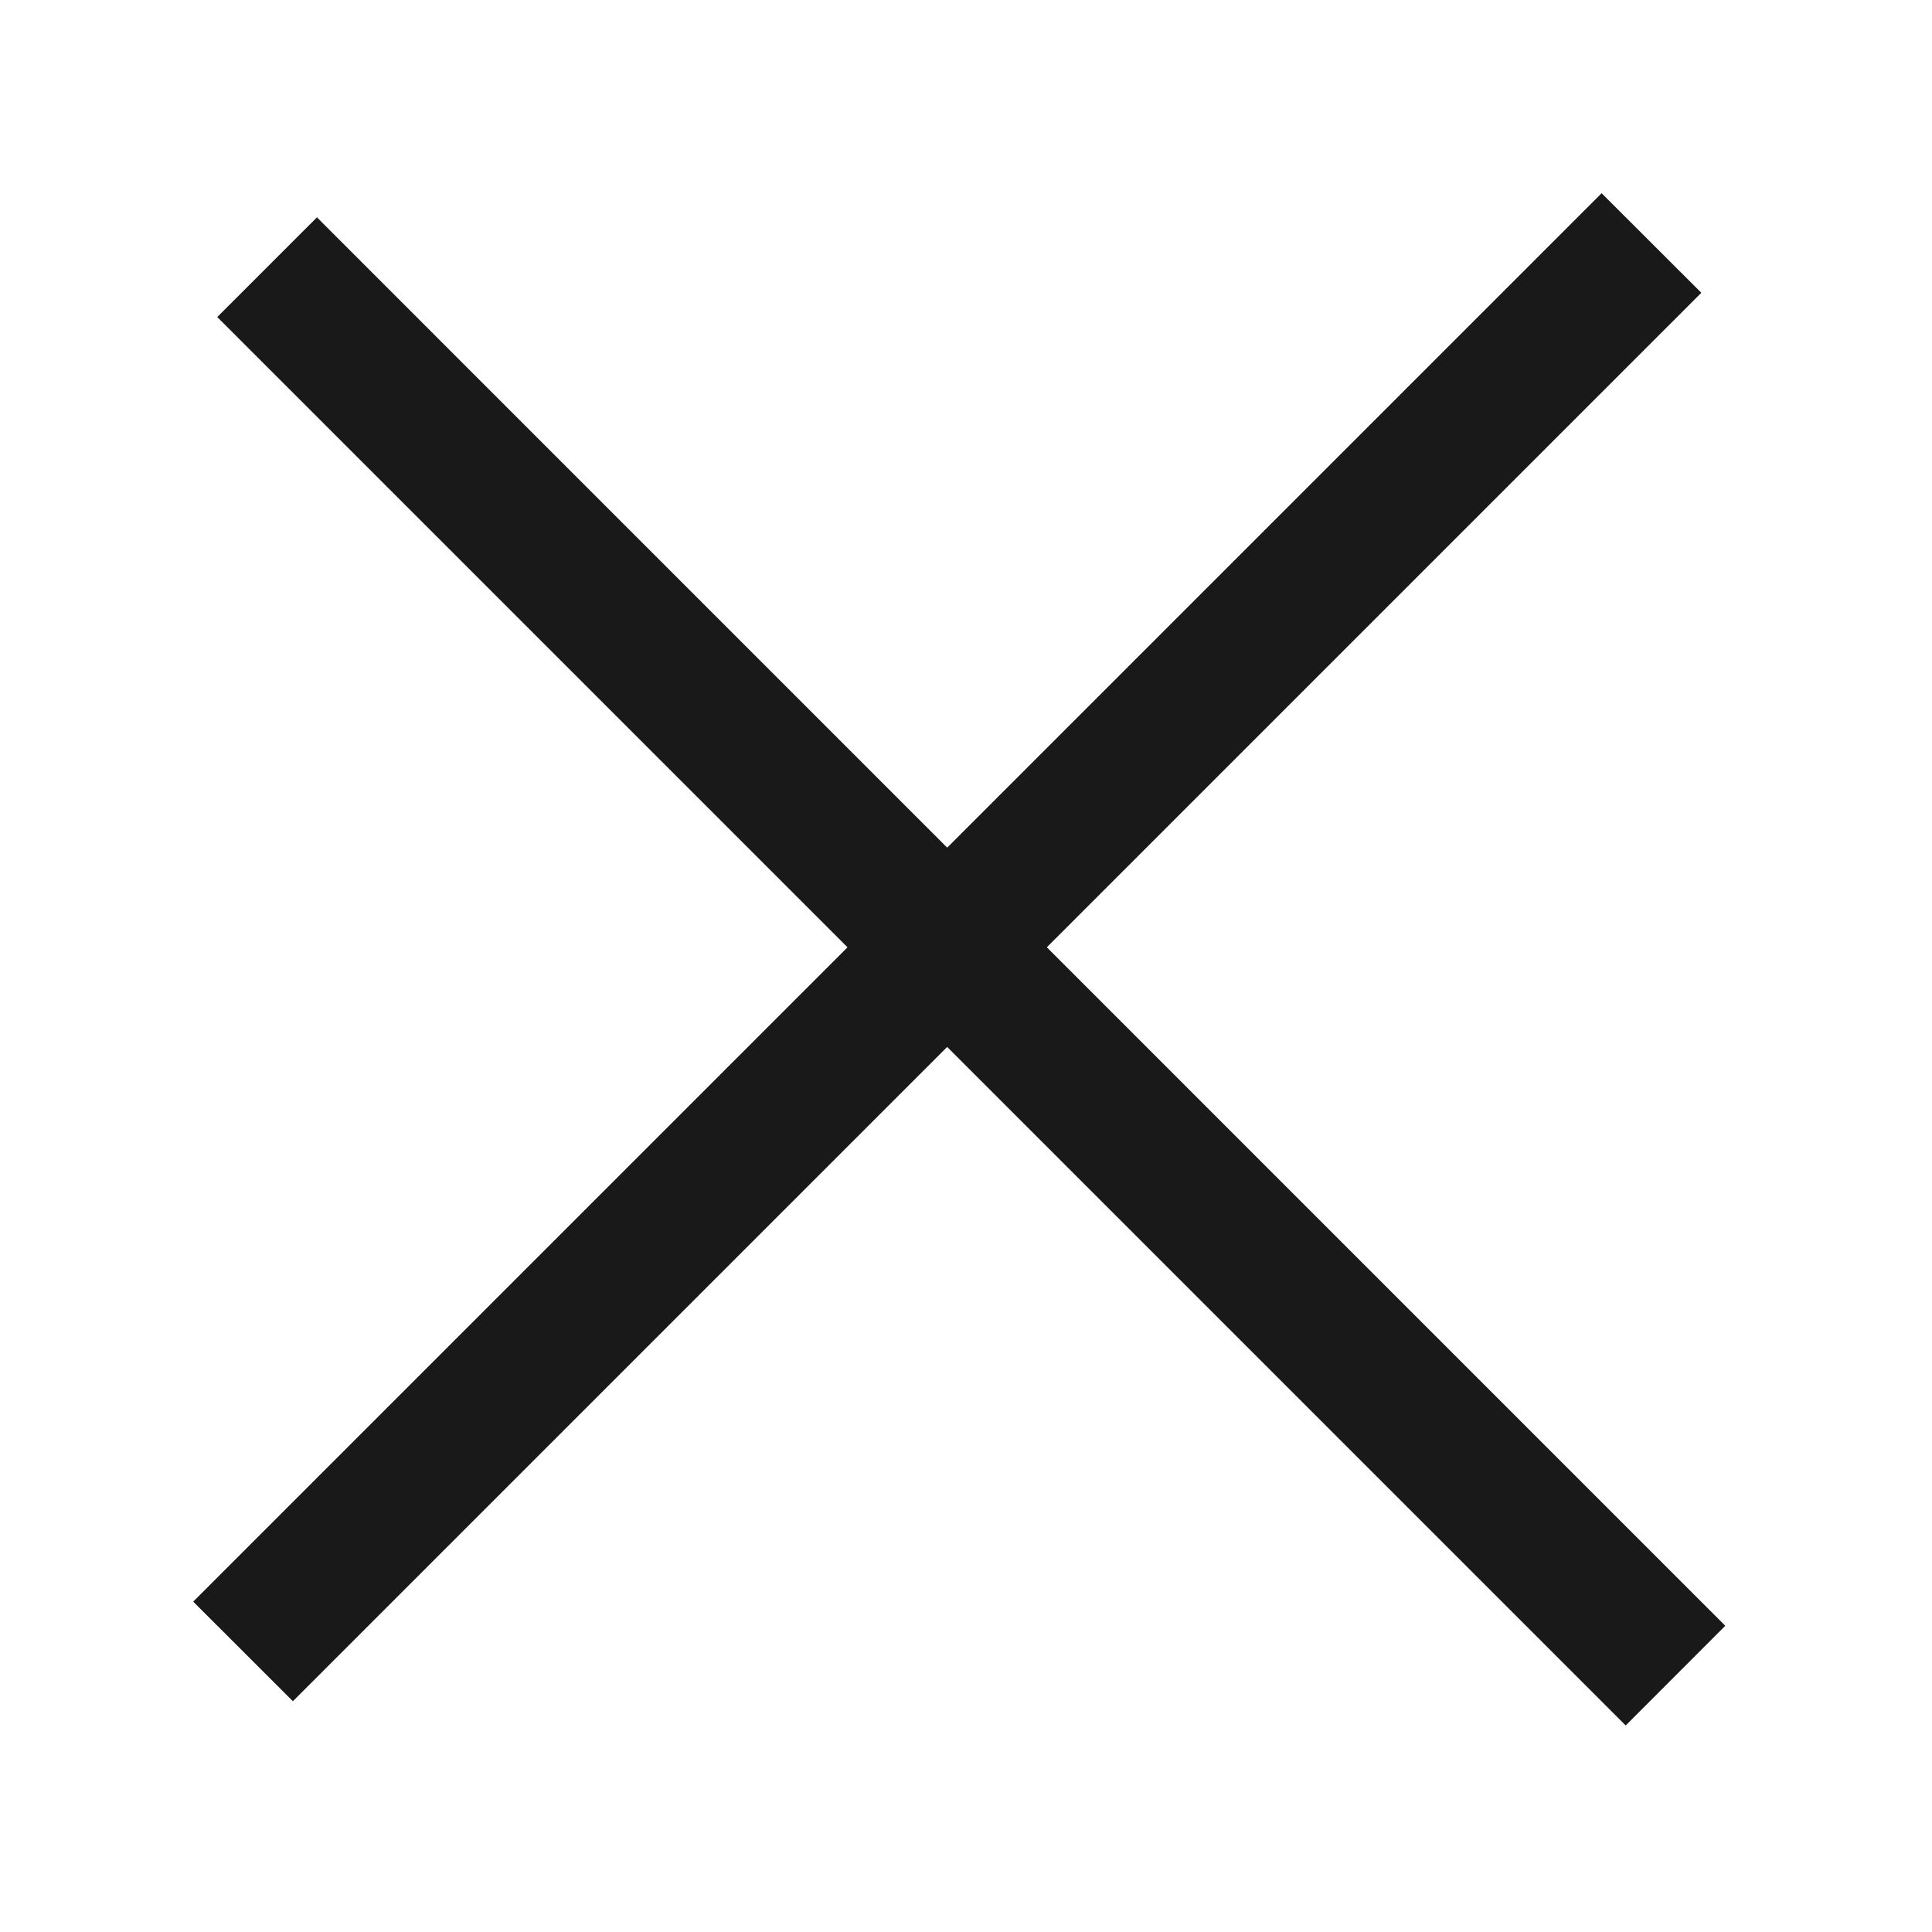
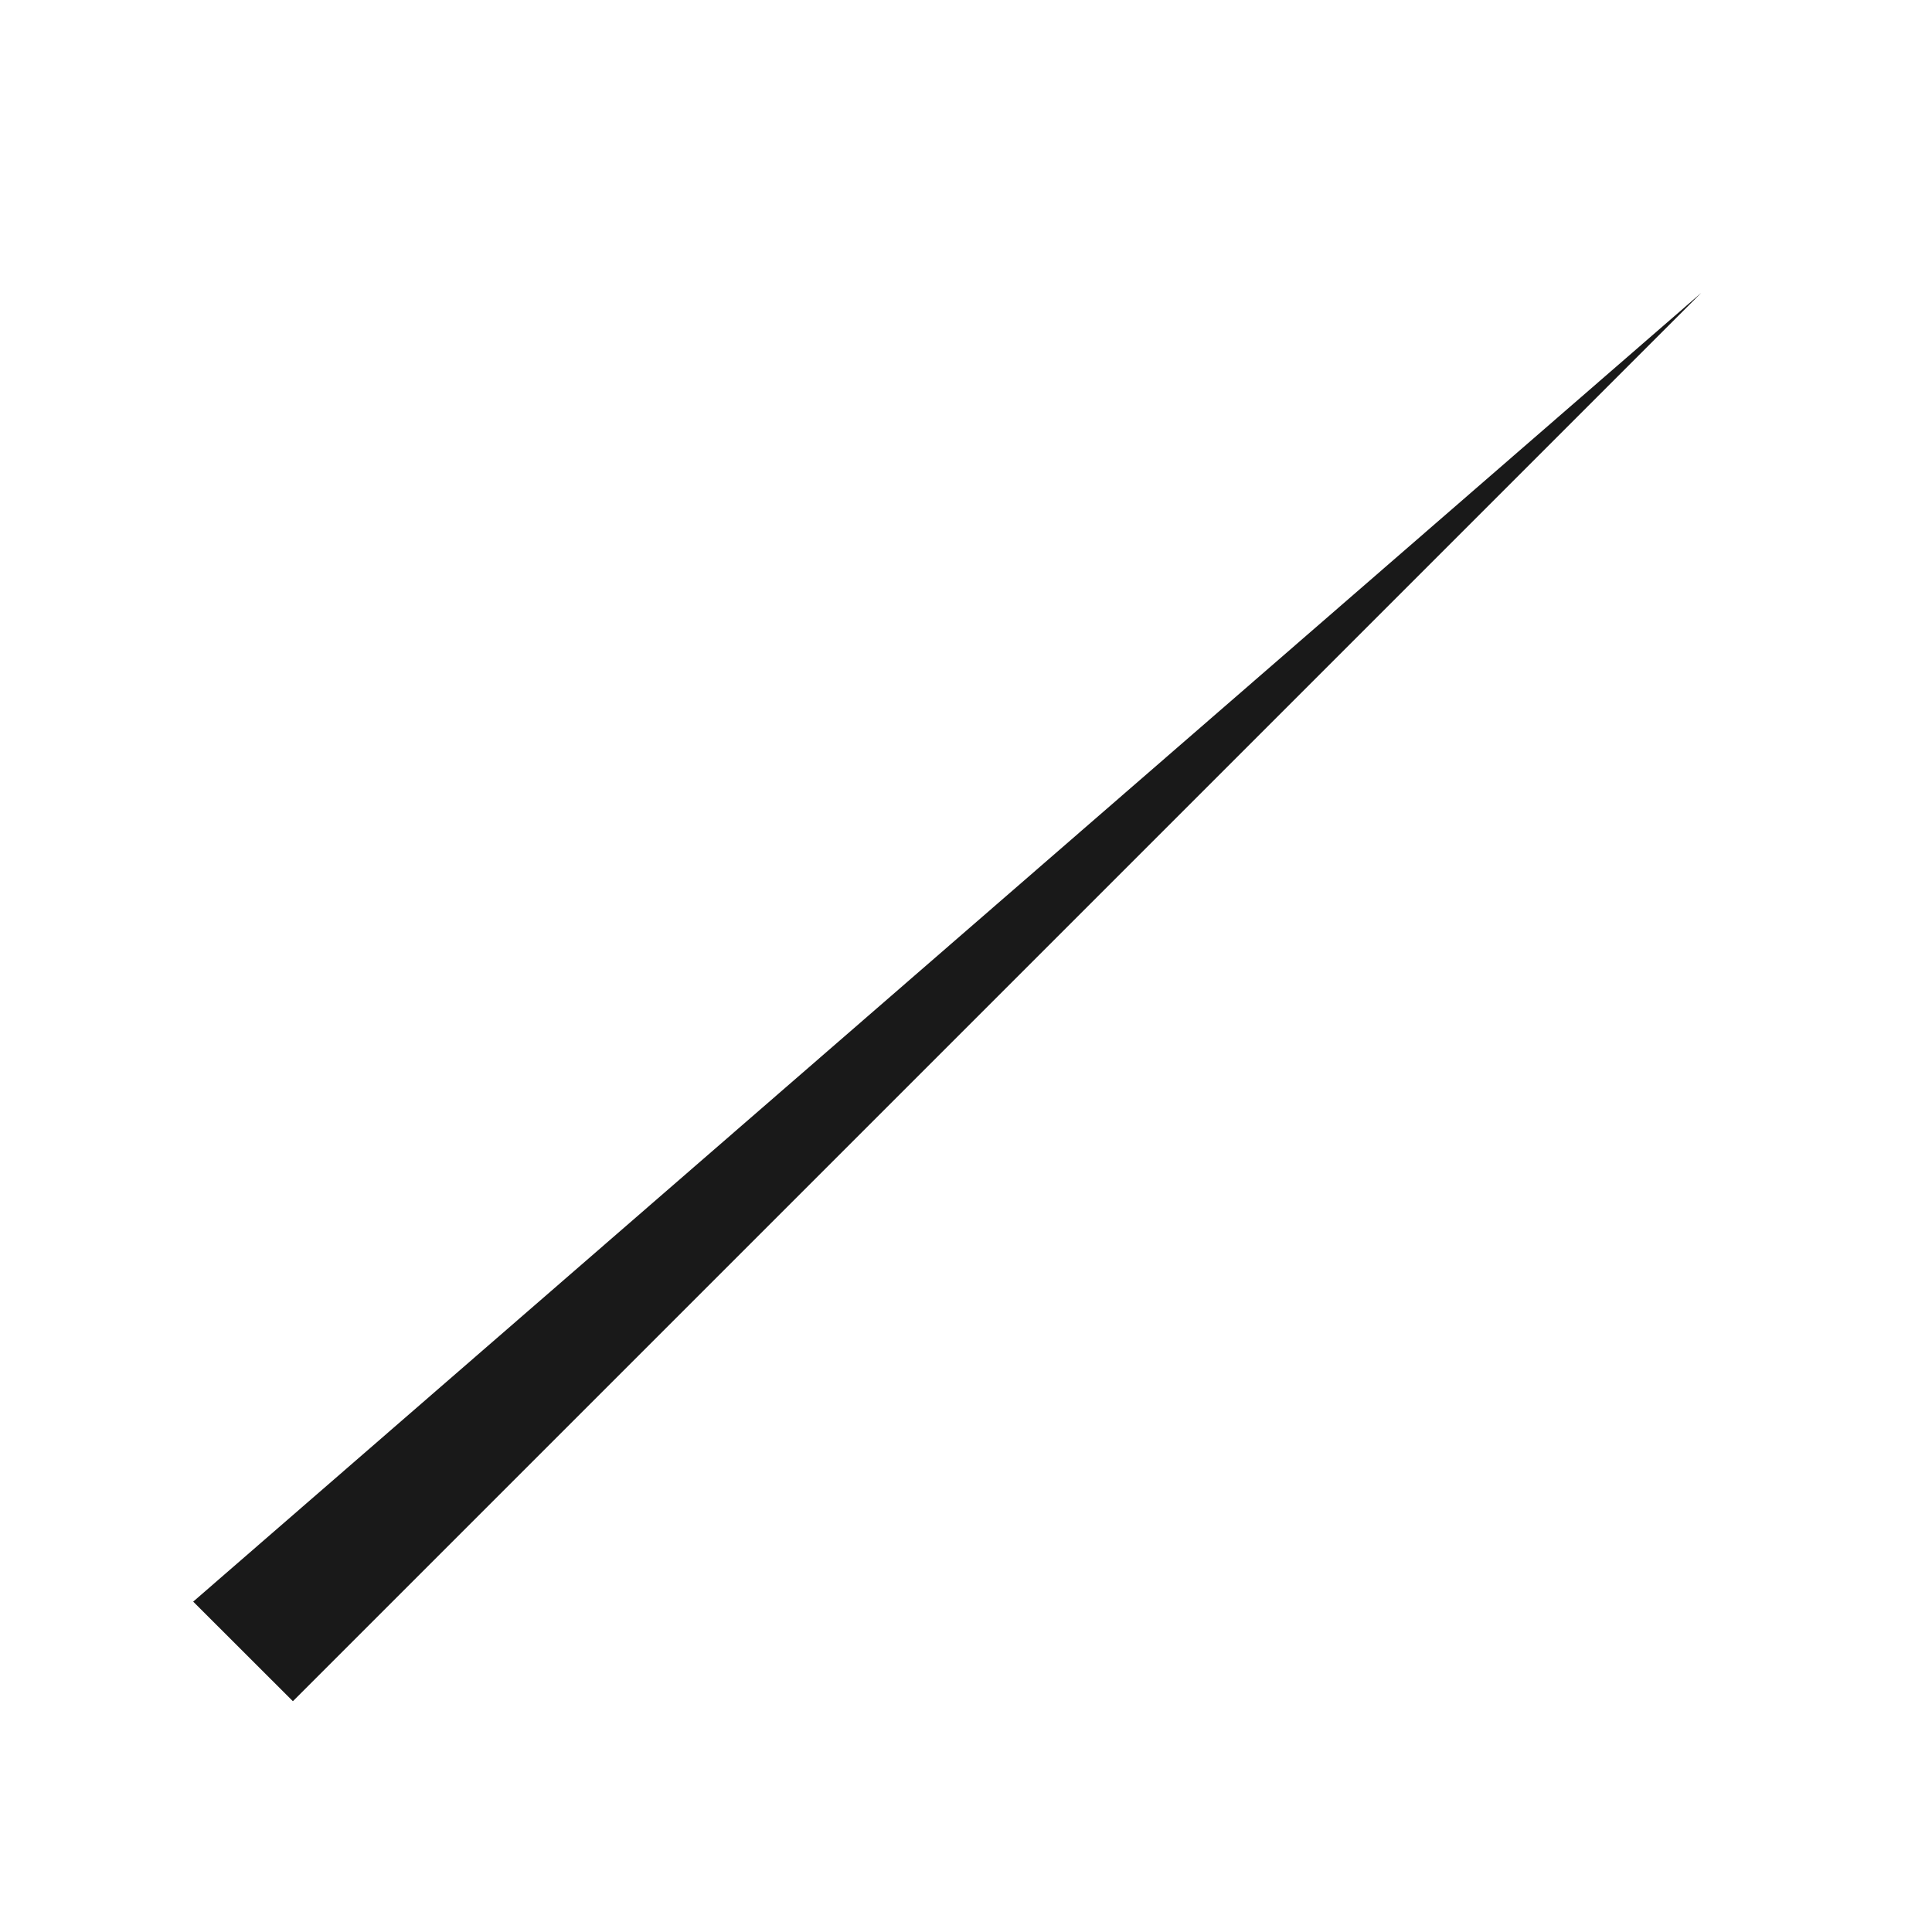
<svg xmlns="http://www.w3.org/2000/svg" width="20" height="20" viewBox="0 0 20 20" fill="none">
-   <path d="M2.249 3.282L3.281 2.25L17.86 16.83L16.829 17.862L2.249 3.282Z" fill="#191919" />
-   <path d="M2 16.58L16.58 2L17.612 3.031L3.032 17.611L2 16.58Z" fill="#191919" />
+   <path d="M2 16.58L17.612 3.031L3.032 17.611L2 16.58Z" fill="#191919" />
</svg>